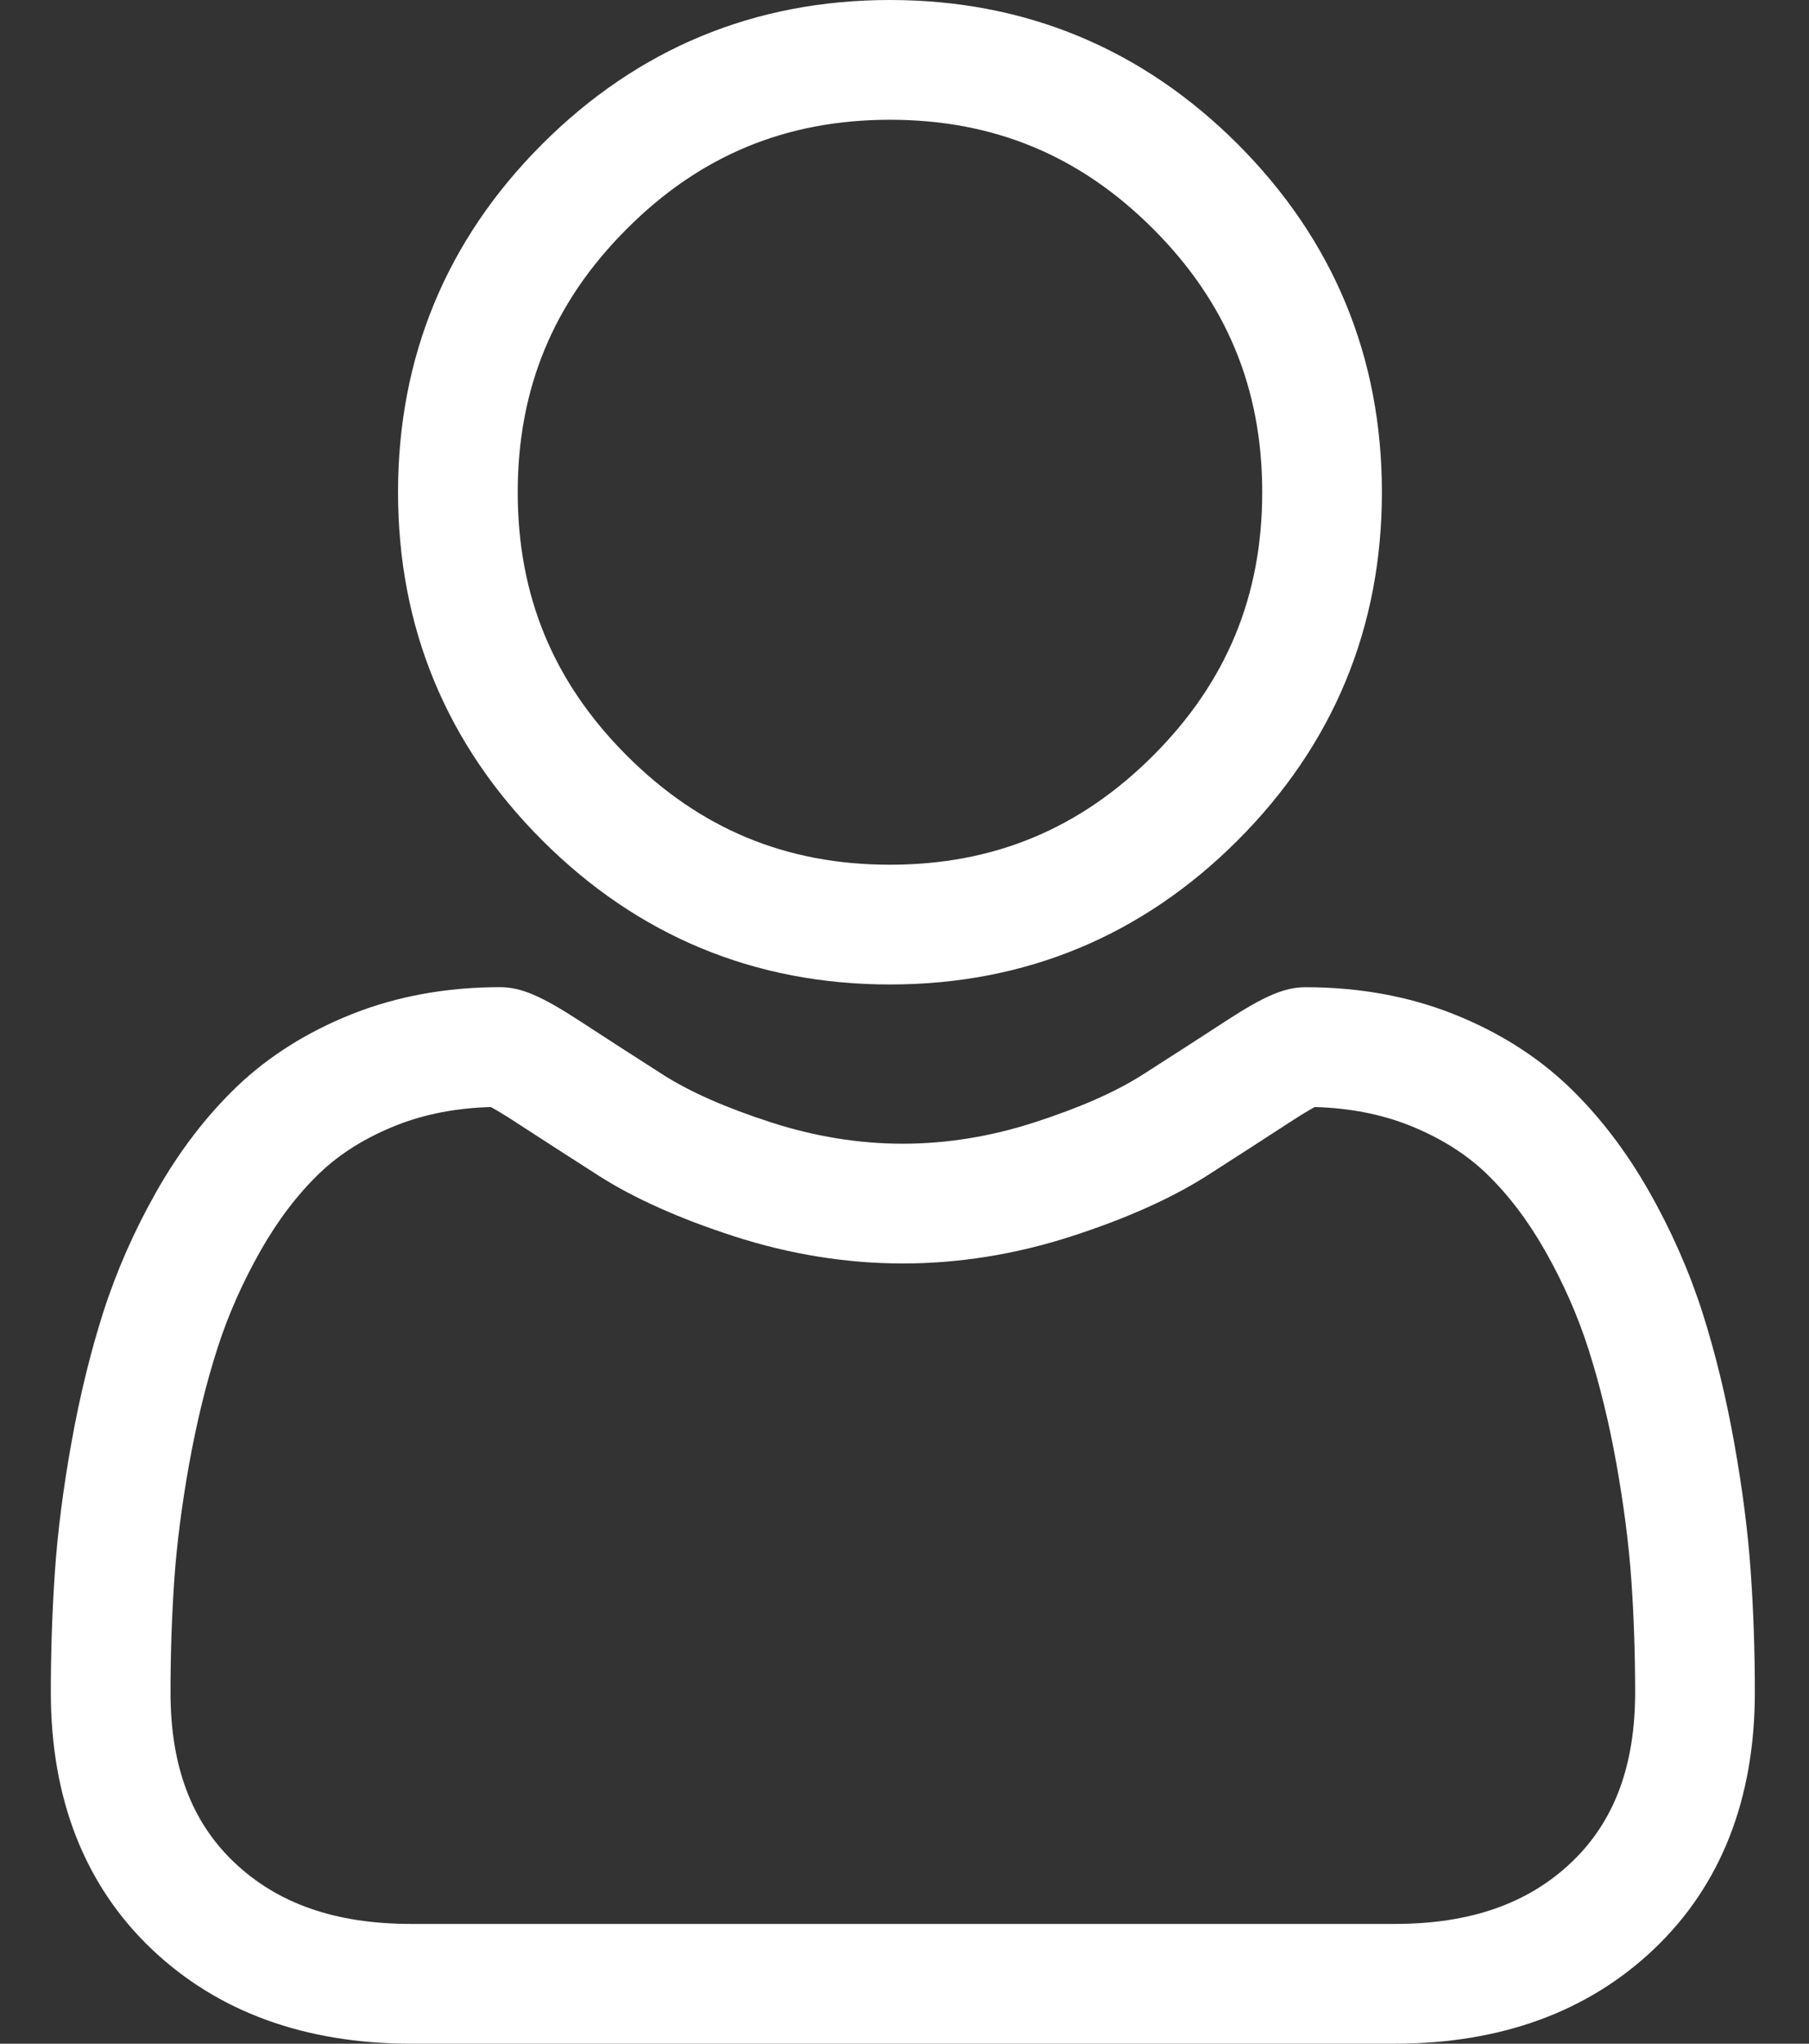
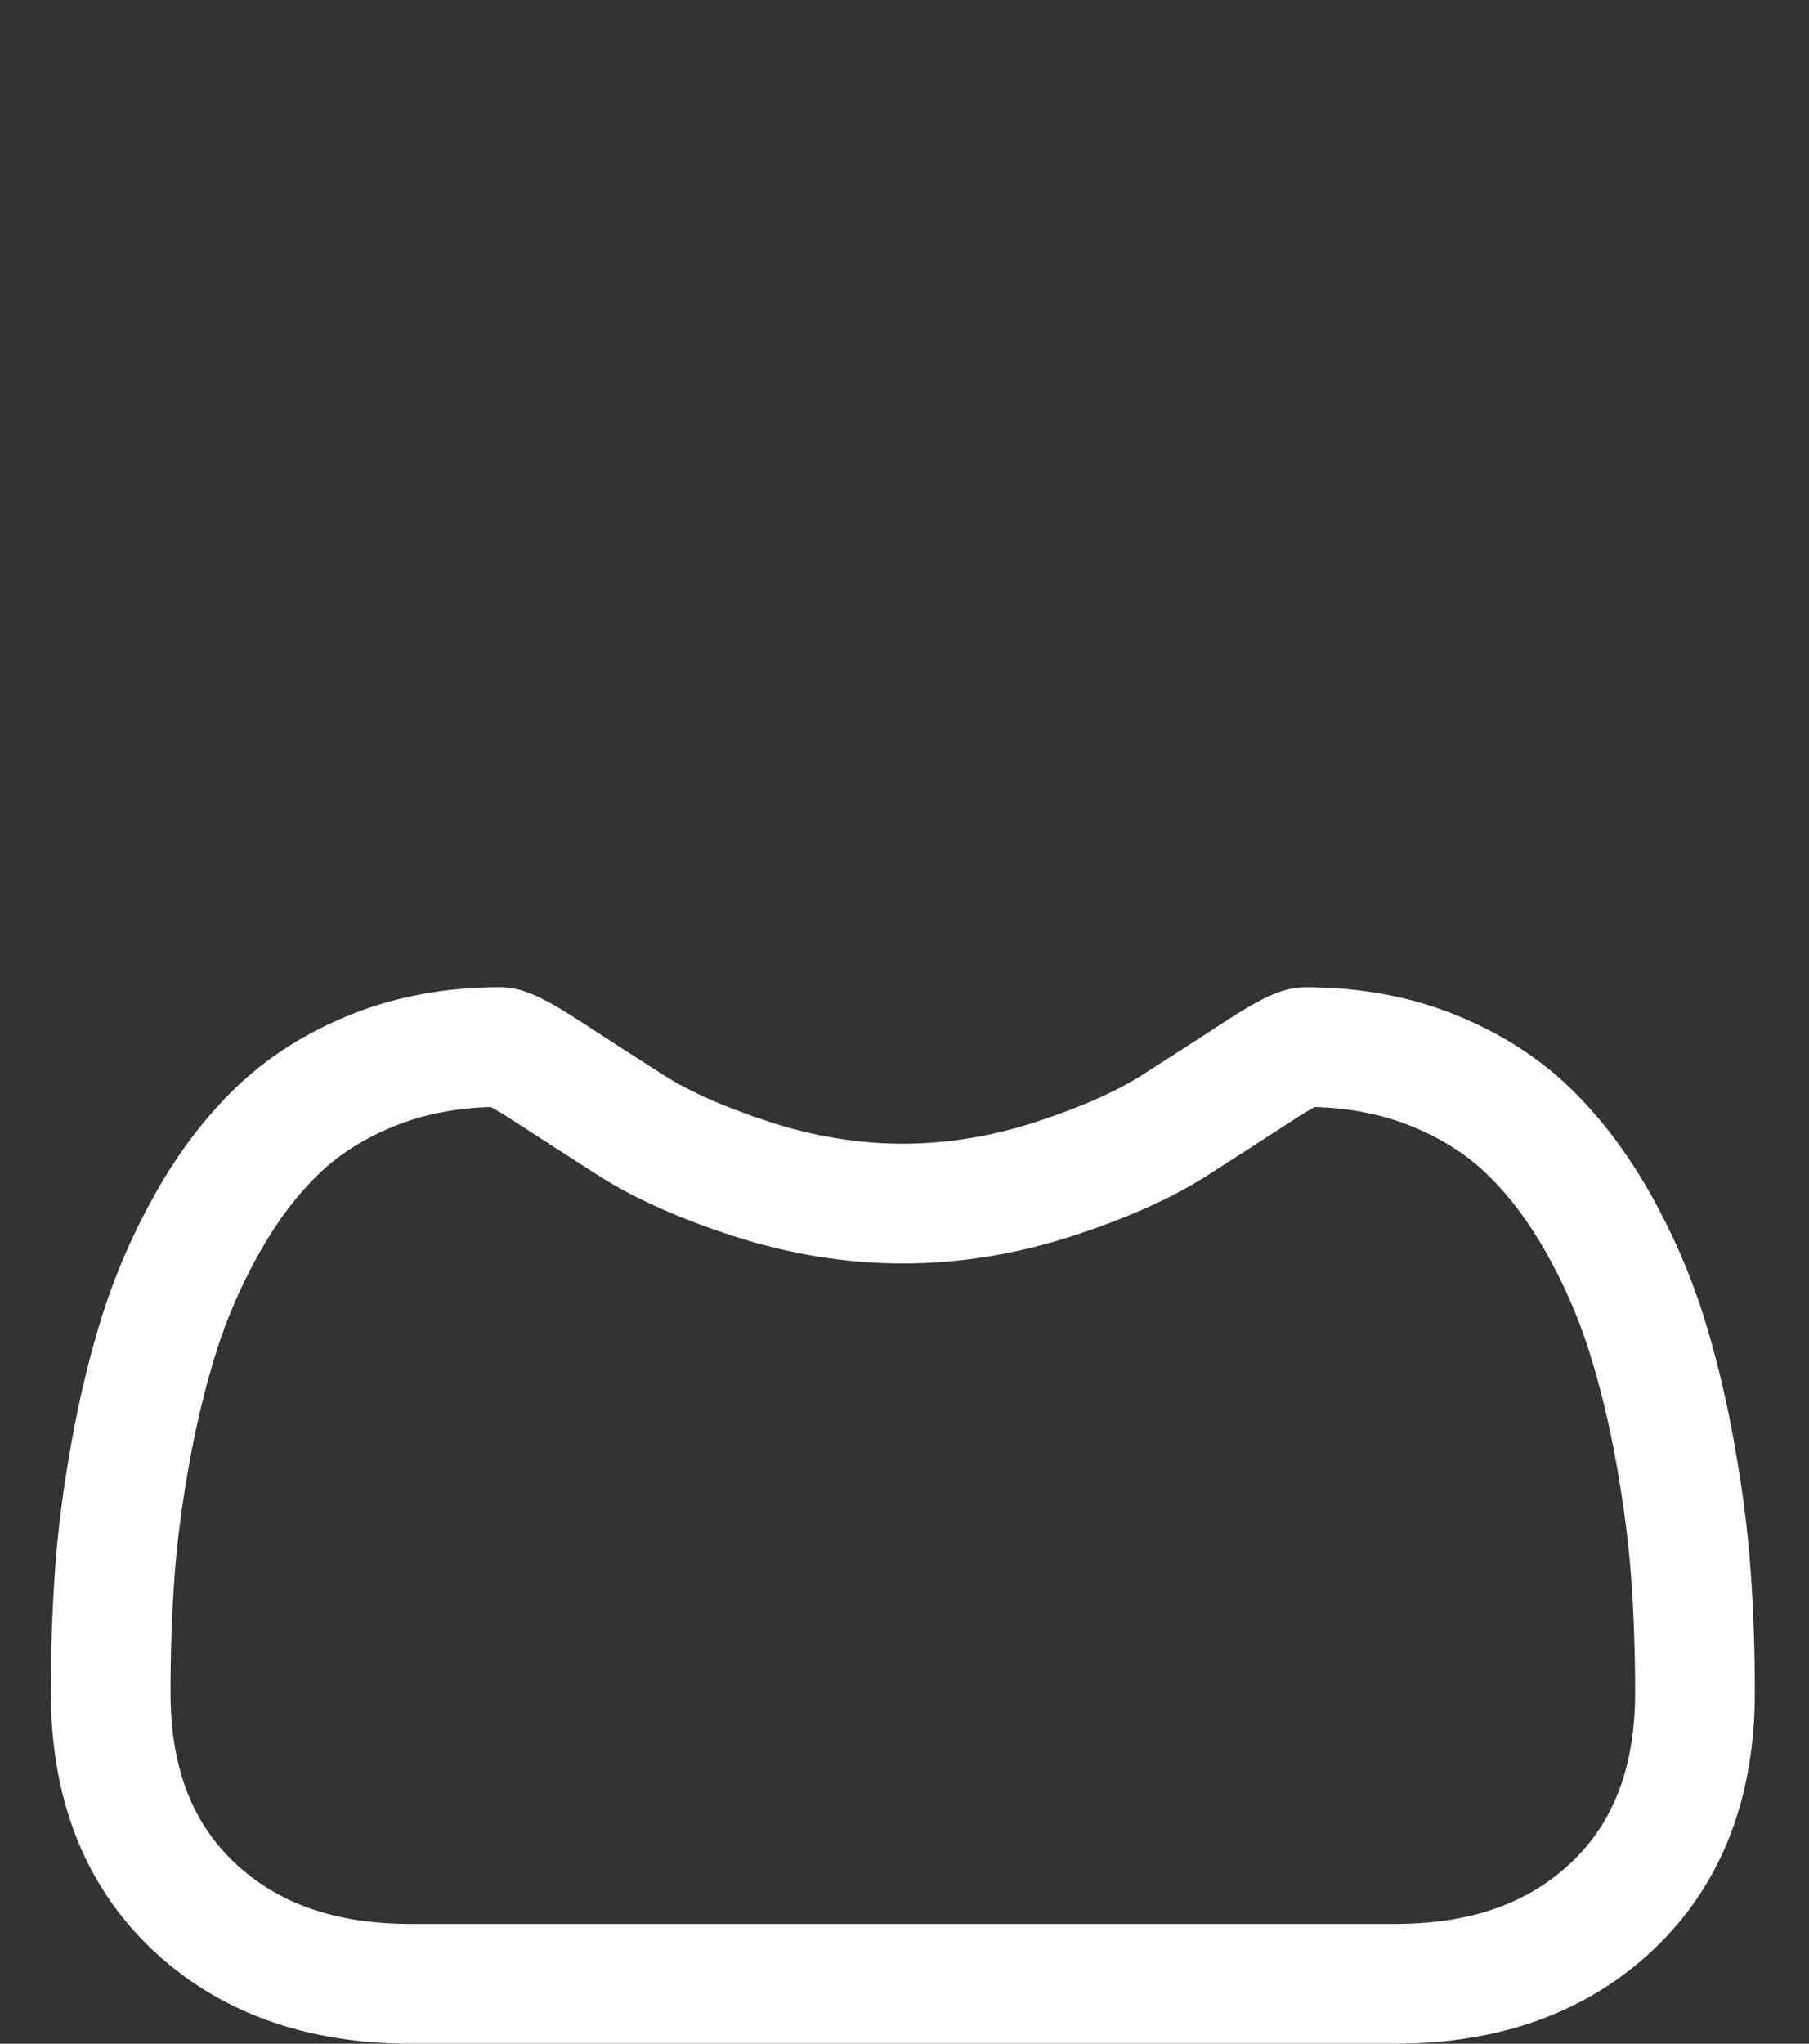
<svg xmlns="http://www.w3.org/2000/svg" width="31" height="35" viewBox="0 0 31 35" fill="none">
  <rect x="0" y="0" width="31" height="35" fill="#333333" stroke="none" />
-   <path d="M15.251 16.86C17.567 16.86 19.572 16.029 21.211 14.39C22.85 12.751 23.681 10.746 23.681 8.43C23.681 6.114 22.85 4.109 21.211 2.469C19.572 0.831 17.567 0 15.251 0C12.934 0 10.929 0.831 9.29 2.469C7.651 4.108 6.821 6.114 6.821 8.43C6.821 10.746 7.651 12.751 9.29 14.39C10.93 16.029 12.935 16.86 15.251 16.86ZM10.741 3.92C11.998 2.662 13.473 2.051 15.251 2.051C17.028 2.051 18.503 2.662 19.761 3.92C21.018 5.177 21.63 6.653 21.63 8.43C21.63 10.207 21.018 11.682 19.761 12.94C18.503 14.197 17.028 14.809 15.251 14.809C13.474 14.809 11.999 14.197 10.741 12.94C9.483 11.682 8.872 10.207 8.872 8.43C8.872 6.653 9.483 5.177 10.741 3.92Z" fill="white" />
  <path d="M30.001 26.913C29.954 26.231 29.858 25.487 29.717 24.702C29.575 23.91 29.392 23.162 29.174 22.478C28.947 21.771 28.64 21.073 28.259 20.404C27.865 19.71 27.401 19.106 26.881 18.608C26.337 18.088 25.671 17.669 24.901 17.364C24.134 17.06 23.283 16.907 22.373 16.907C22.016 16.907 21.671 17.053 21.003 17.488C20.593 17.756 20.112 18.065 19.576 18.408C19.117 18.7 18.496 18.974 17.729 19.221C16.981 19.464 16.221 19.587 15.47 19.587C14.72 19.587 13.961 19.464 13.212 19.221C12.445 18.974 11.824 18.7 11.366 18.408C10.835 18.069 10.354 17.759 9.938 17.487C9.271 17.053 8.925 16.906 8.568 16.906C7.658 16.906 6.808 17.06 6.04 17.364C5.271 17.669 4.605 18.087 4.06 18.608C3.54 19.106 3.076 19.71 2.682 20.404C2.302 21.073 1.995 21.771 1.768 22.478C1.55 23.162 1.367 23.91 1.225 24.702C1.084 25.486 0.988 26.23 0.941 26.914C0.895 27.582 0.871 28.278 0.871 28.981C0.871 30.808 1.452 32.287 2.597 33.378C3.728 34.454 5.225 35 7.045 35H23.898C25.718 35 27.214 34.454 28.345 33.378C29.491 32.288 30.072 30.808 30.072 28.981C30.072 28.275 30.048 27.58 30.001 26.913ZM26.931 31.892C26.184 32.603 25.192 32.949 23.898 32.949H7.045C5.751 32.949 4.758 32.603 4.011 31.892C3.278 31.194 2.922 30.242 2.922 28.981C2.922 28.325 2.944 27.677 2.987 27.056C3.029 26.446 3.115 25.776 3.243 25.064C3.37 24.361 3.53 23.701 3.722 23.104C3.905 22.531 4.155 21.964 4.466 21.418C4.762 20.897 5.102 20.45 5.478 20.09C5.83 19.753 6.273 19.478 6.796 19.271C7.279 19.08 7.822 18.975 8.411 18.959C8.483 18.998 8.611 19.071 8.818 19.206C9.24 19.48 9.726 19.794 10.263 20.137C10.868 20.523 11.649 20.872 12.581 21.173C13.534 21.481 14.506 21.638 15.471 21.638C16.435 21.638 17.408 21.481 18.36 21.173C19.293 20.872 20.073 20.523 20.68 20.137C21.229 19.785 21.702 19.481 22.123 19.206C22.331 19.071 22.459 18.998 22.53 18.959C23.12 18.975 23.663 19.08 24.146 19.271C24.668 19.478 25.111 19.754 25.463 20.09C25.839 20.45 26.18 20.897 26.476 21.418C26.787 21.964 27.037 22.531 27.22 23.104C27.412 23.702 27.573 24.361 27.699 25.064C27.826 25.777 27.913 26.447 27.955 27.056C27.999 27.675 28.02 28.323 28.021 28.981C28.02 30.242 27.664 31.194 26.931 31.892Z" fill="white" />
</svg>